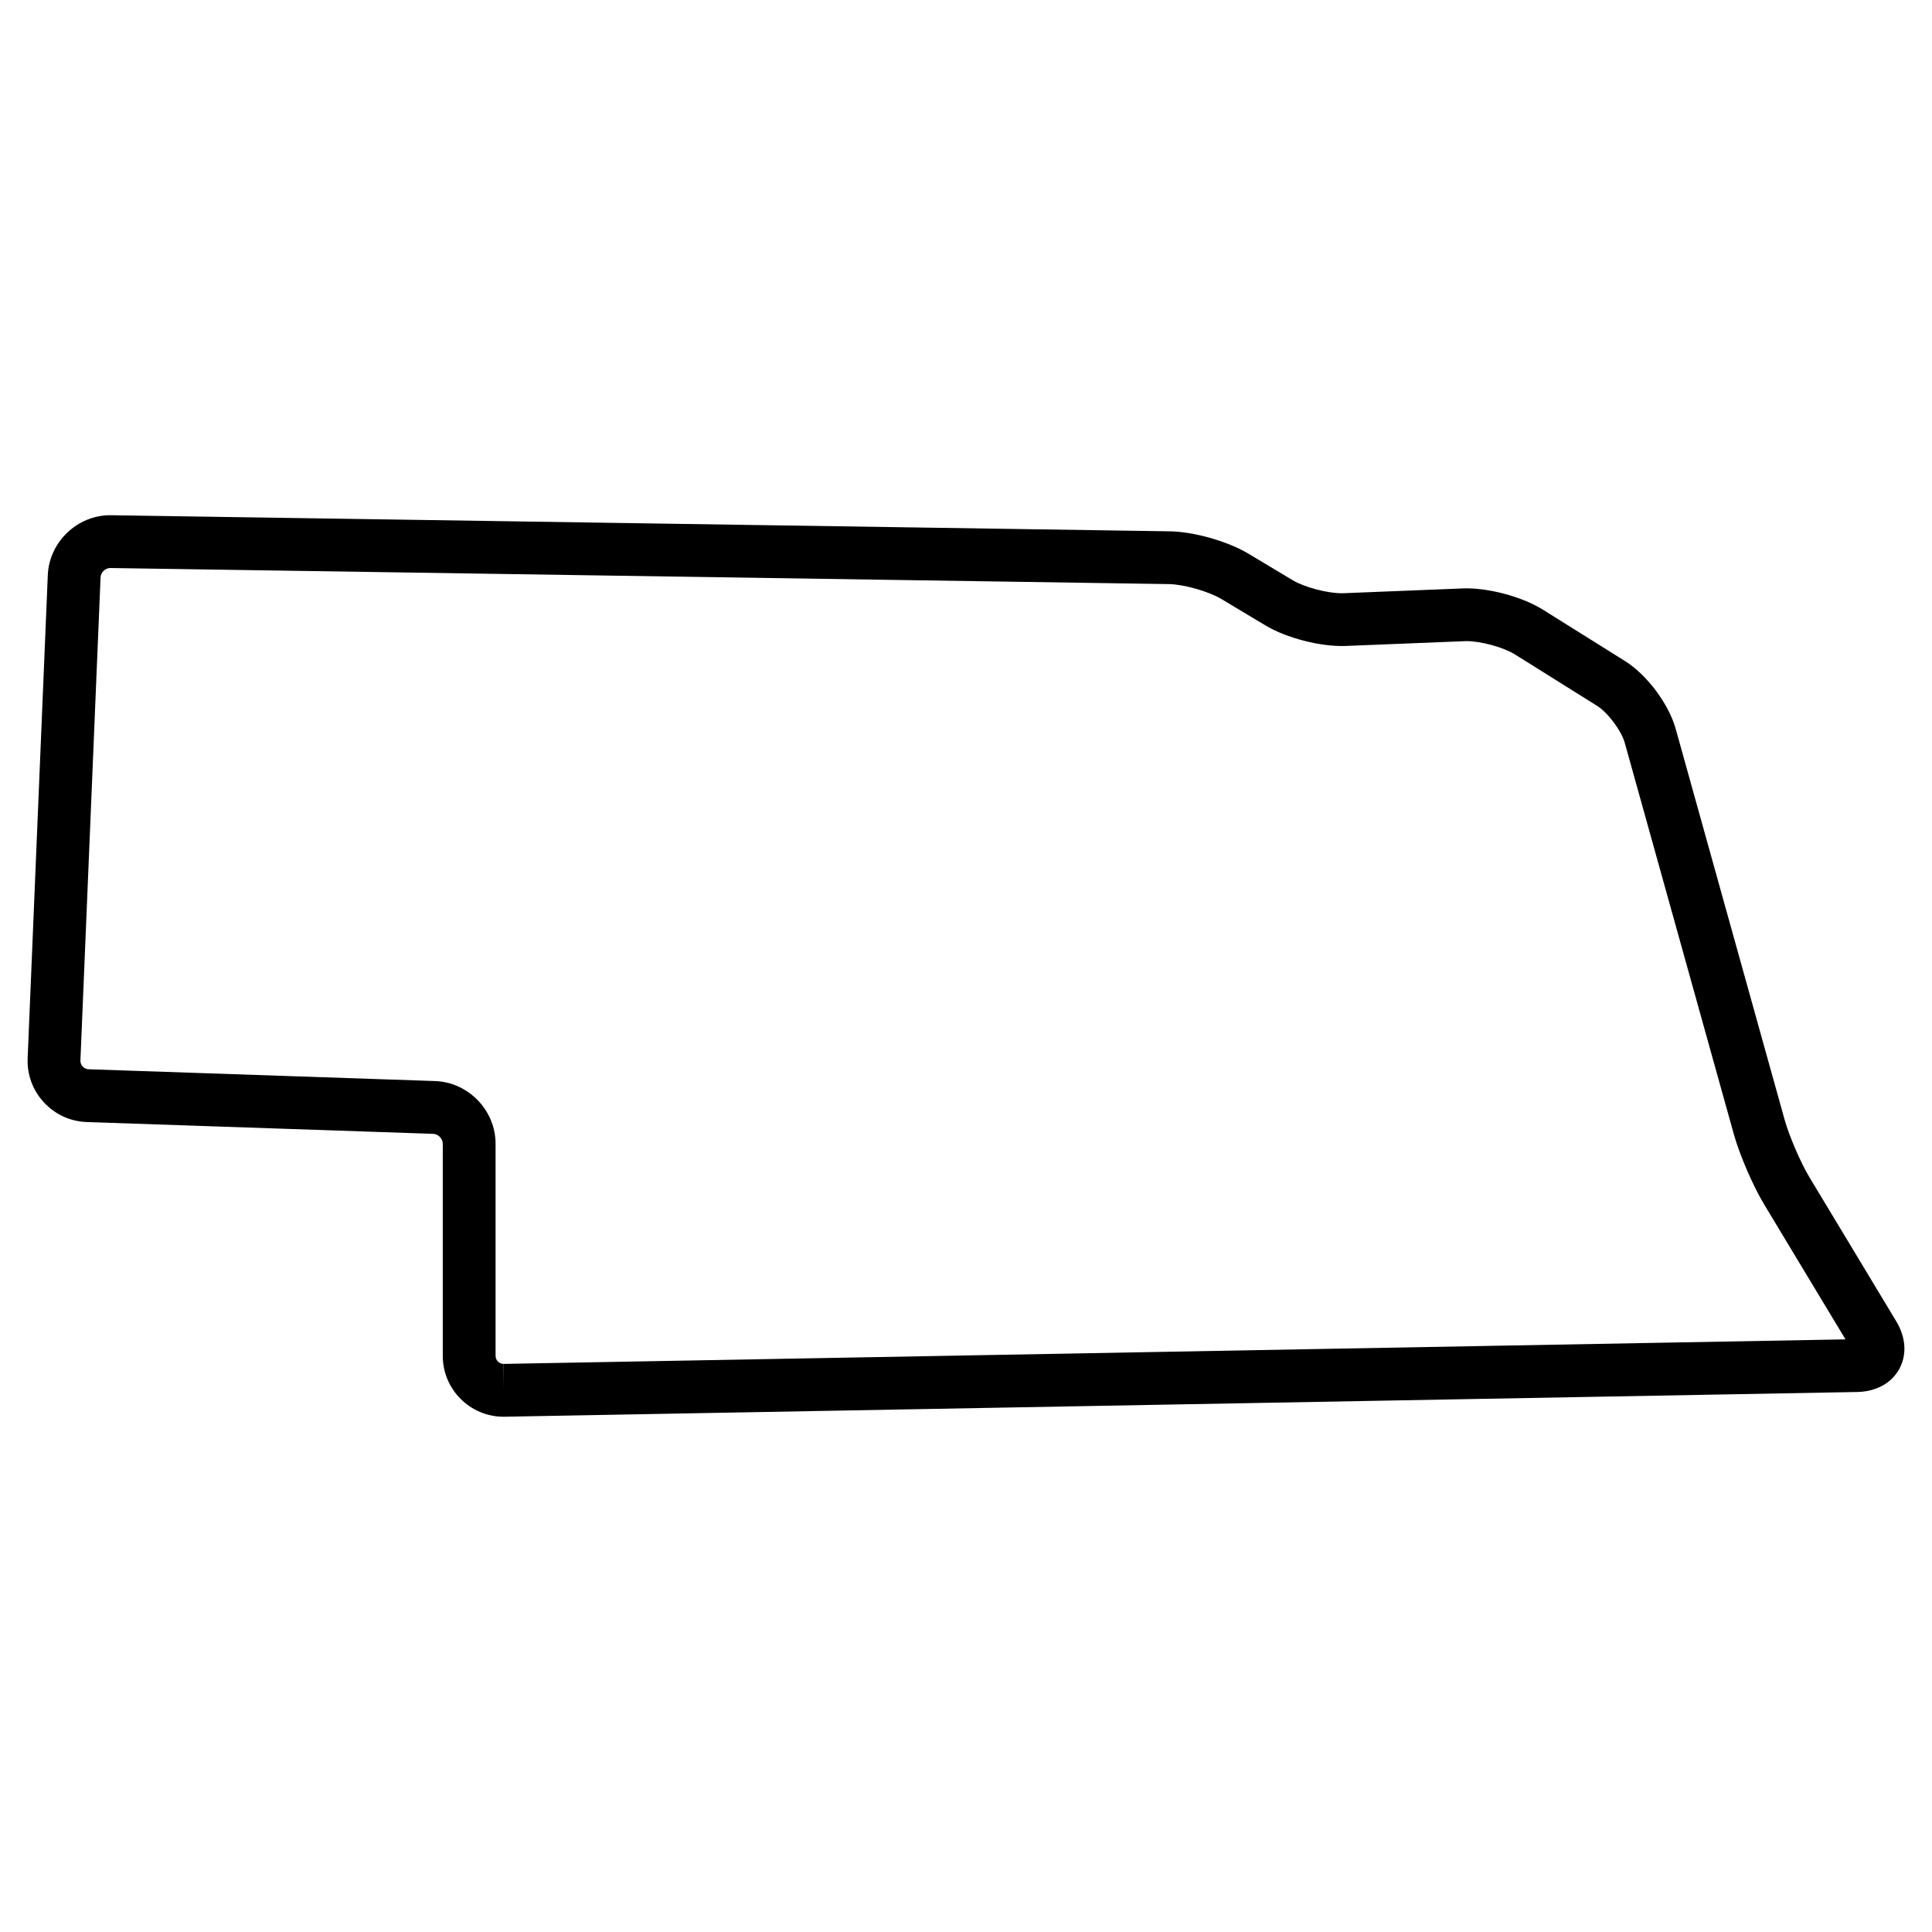
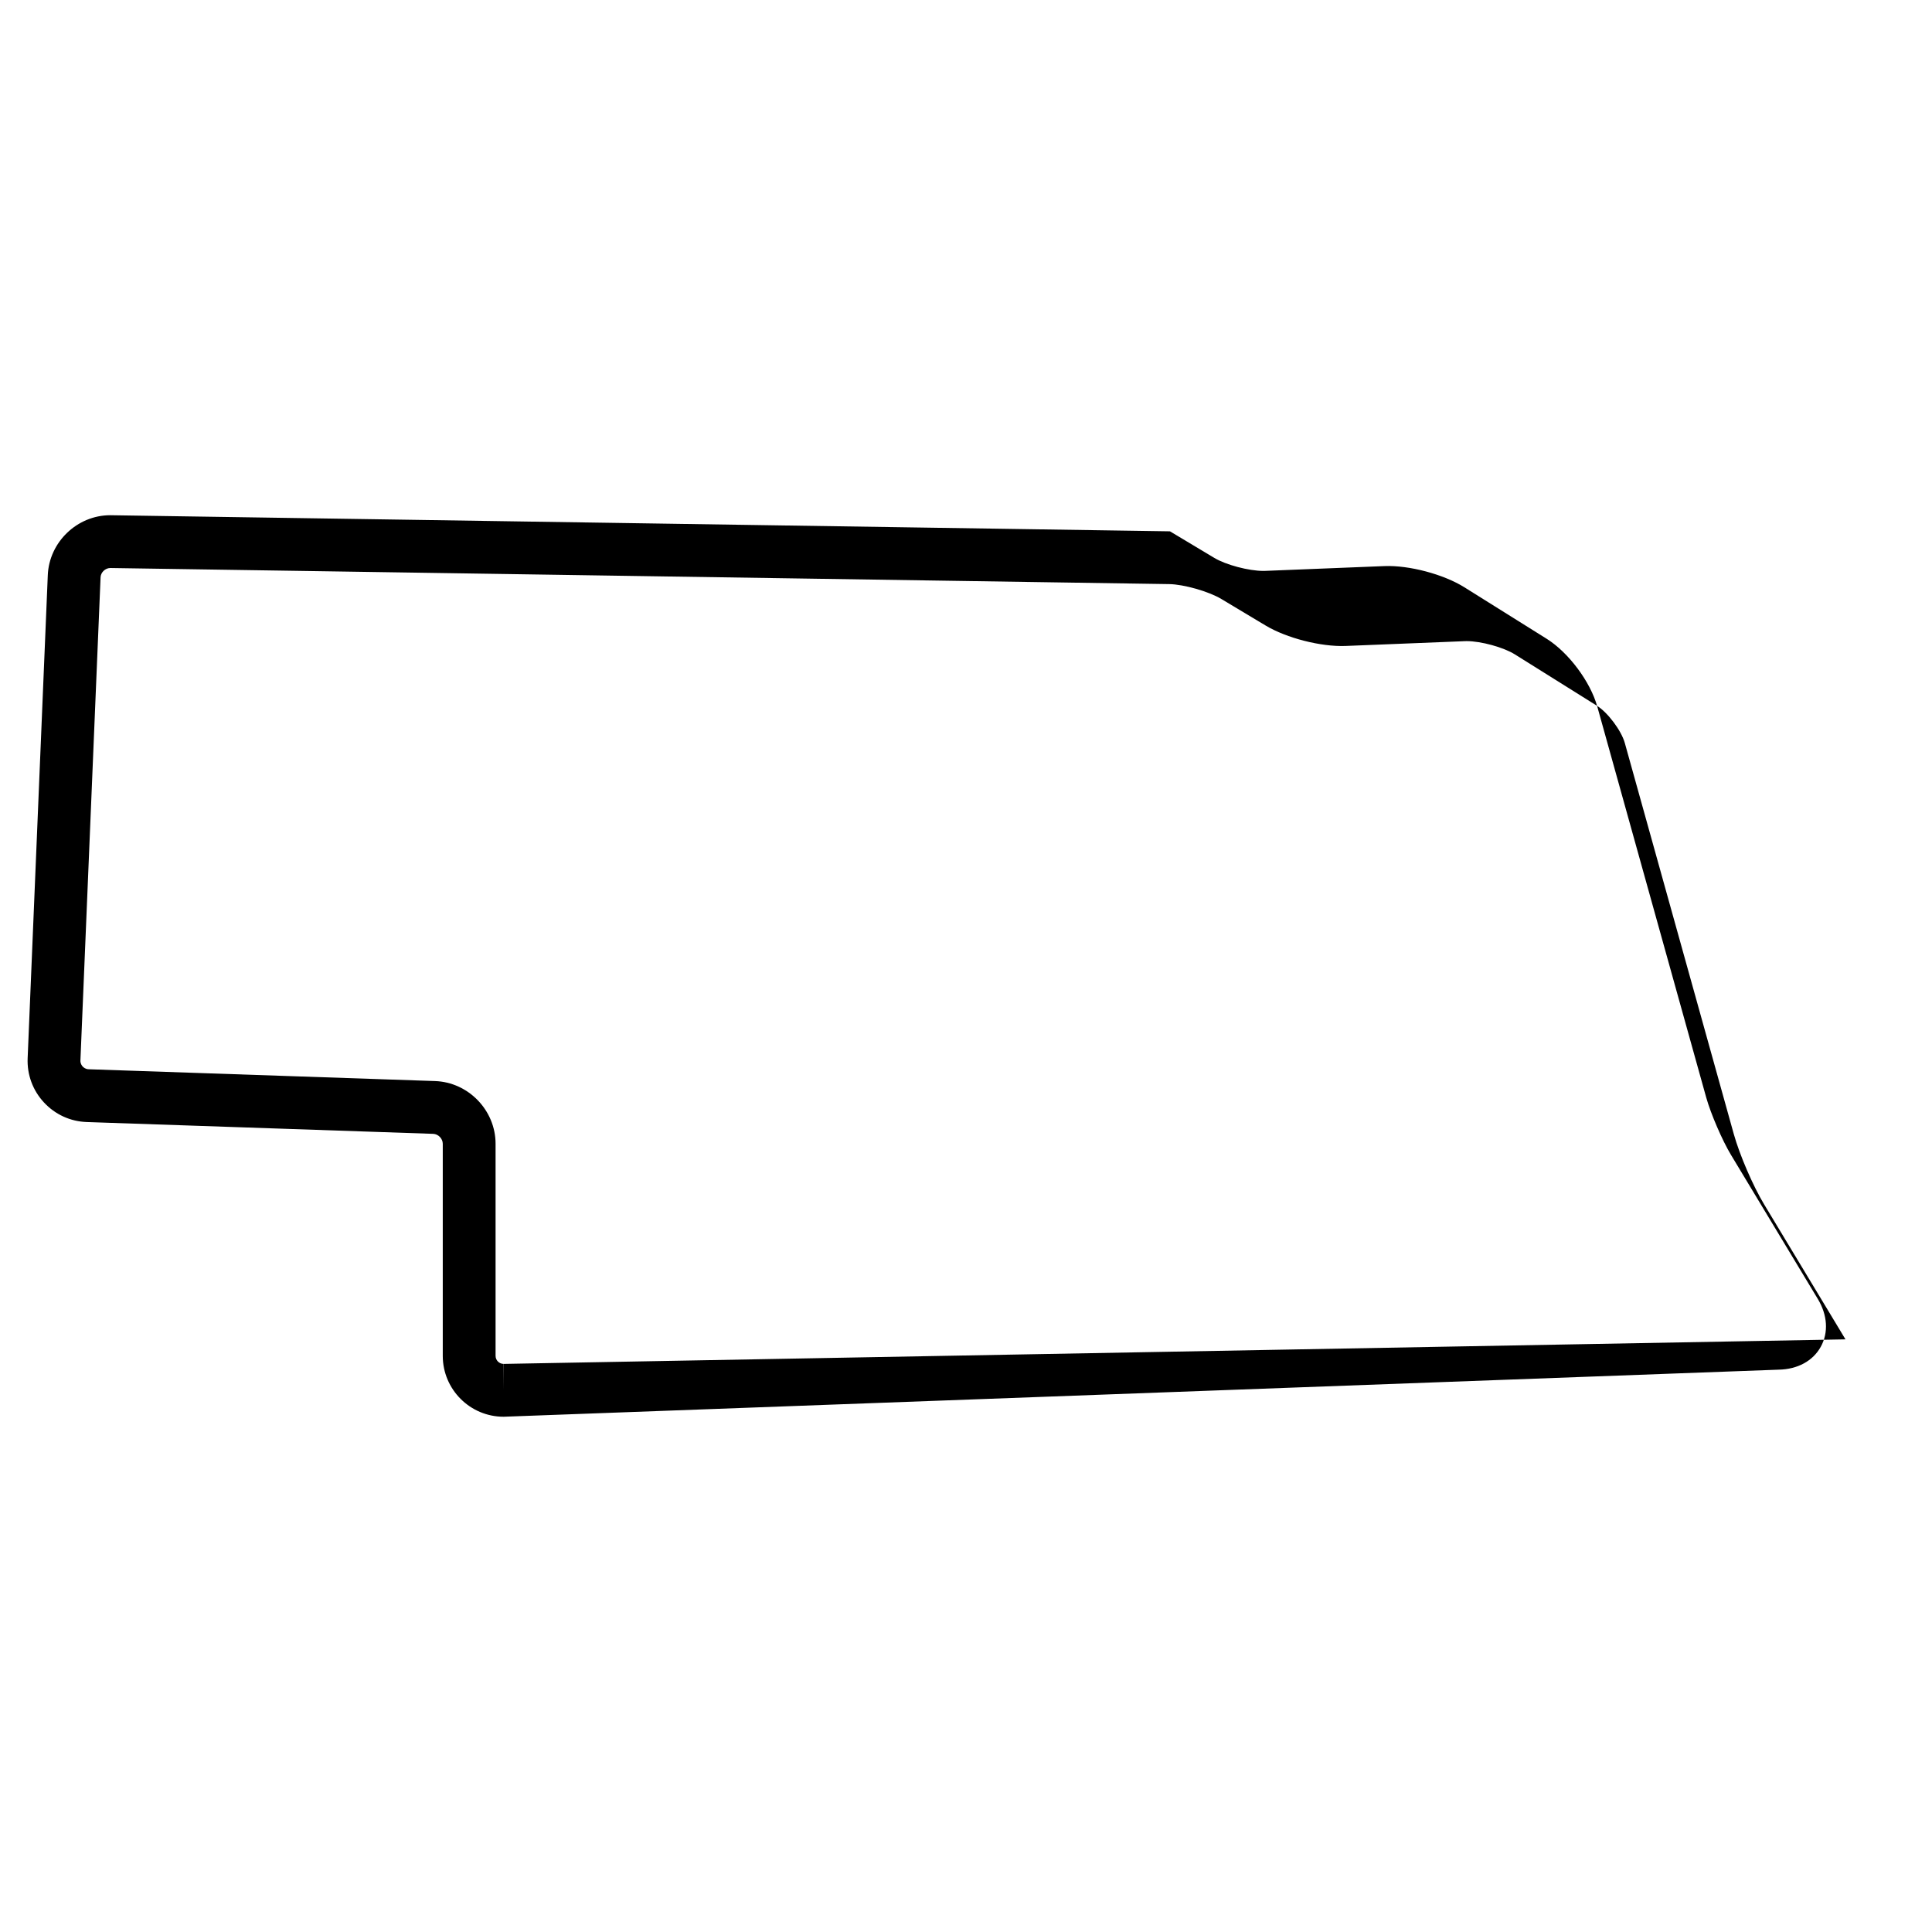
<svg xmlns="http://www.w3.org/2000/svg" fill="#000000" width="800px" height="800px" version="1.1" viewBox="144 144 512 512">
-   <path d="m277.47 519.45c-8.895 0-16.133-7.238-16.133-16.137v-56.199c0-1.359-1.188-2.586-2.543-2.633l-91.797-3.129c-4.356-0.148-8.387-1.996-11.355-5.199-2.965-3.199-4.496-7.356-4.316-11.707l5.34-128.04c0.367-8.75 7.789-15.867 16.547-15.867l0.246 0.004 280.59 4.266c6.379 0.098 15.312 2.641 20.785 5.918l11.785 7.059c3.051 1.828 9.098 3.43 12.941 3.43l0.469-0.008 31.66-1.27c6.566-0.258 15.691 2.184 21.191 5.629l21.773 13.625c5.809 3.637 11.582 11.355 13.422 17.957l28.875 103.62c1.203 4.305 4.269 11.406 6.559 15.199l23.008 38.176c2.586 4.285 2.875 8.906 0.797 12.676-2.082 3.766-6.152 5.981-11.16 6.074zm-104.22-224.92c-1.348 0-2.543 1.148-2.598 2.457l-5.34 128.04c-0.035 0.805 0.359 1.355 0.598 1.613 0.242 0.258 0.762 0.695 1.566 0.723l91.793 3.129c8.855 0.297 16.062 7.754 16.062 16.617v56.199c0 1.18 0.957 2.141 2.137 2.141v6.996l0.043-6.996 355.56-6.504-21.551-35.758c-2.961-4.906-6.5-13.105-8.055-18.668l-28.875-103.62c-0.91-3.266-4.488-8.055-7.363-9.852l-21.777-13.629c-2.988-1.871-8.953-3.512-12.758-3.512l-0.441 0.008-31.656 1.273c-6.527 0.254-15.641-2.09-21.164-5.398l-11.781-7.059c-3.336-1.996-9.914-3.871-13.805-3.934z" />
+   <path d="m277.47 519.45c-8.895 0-16.133-7.238-16.133-16.137v-56.199c0-1.359-1.188-2.586-2.543-2.633l-91.797-3.129c-4.356-0.148-8.387-1.996-11.355-5.199-2.965-3.199-4.496-7.356-4.316-11.707l5.34-128.04c0.367-8.75 7.789-15.867 16.547-15.867l0.246 0.004 280.59 4.266l11.785 7.059c3.051 1.828 9.098 3.43 12.941 3.43l0.469-0.008 31.66-1.27c6.566-0.258 15.691 2.184 21.191 5.629l21.773 13.625c5.809 3.637 11.582 11.355 13.422 17.957l28.875 103.62c1.203 4.305 4.269 11.406 6.559 15.199l23.008 38.176c2.586 4.285 2.875 8.906 0.797 12.676-2.082 3.766-6.152 5.981-11.16 6.074zm-104.22-224.92c-1.348 0-2.543 1.148-2.598 2.457l-5.34 128.04c-0.035 0.805 0.359 1.355 0.598 1.613 0.242 0.258 0.762 0.695 1.566 0.723l91.793 3.129c8.855 0.297 16.062 7.754 16.062 16.617v56.199c0 1.18 0.957 2.141 2.137 2.141v6.996l0.043-6.996 355.56-6.504-21.551-35.758c-2.961-4.906-6.5-13.105-8.055-18.668l-28.875-103.62c-0.91-3.266-4.488-8.055-7.363-9.852l-21.777-13.629c-2.988-1.871-8.953-3.512-12.758-3.512l-0.441 0.008-31.656 1.273c-6.527 0.254-15.641-2.09-21.164-5.398l-11.781-7.059c-3.336-1.996-9.914-3.871-13.805-3.934z" />
</svg>